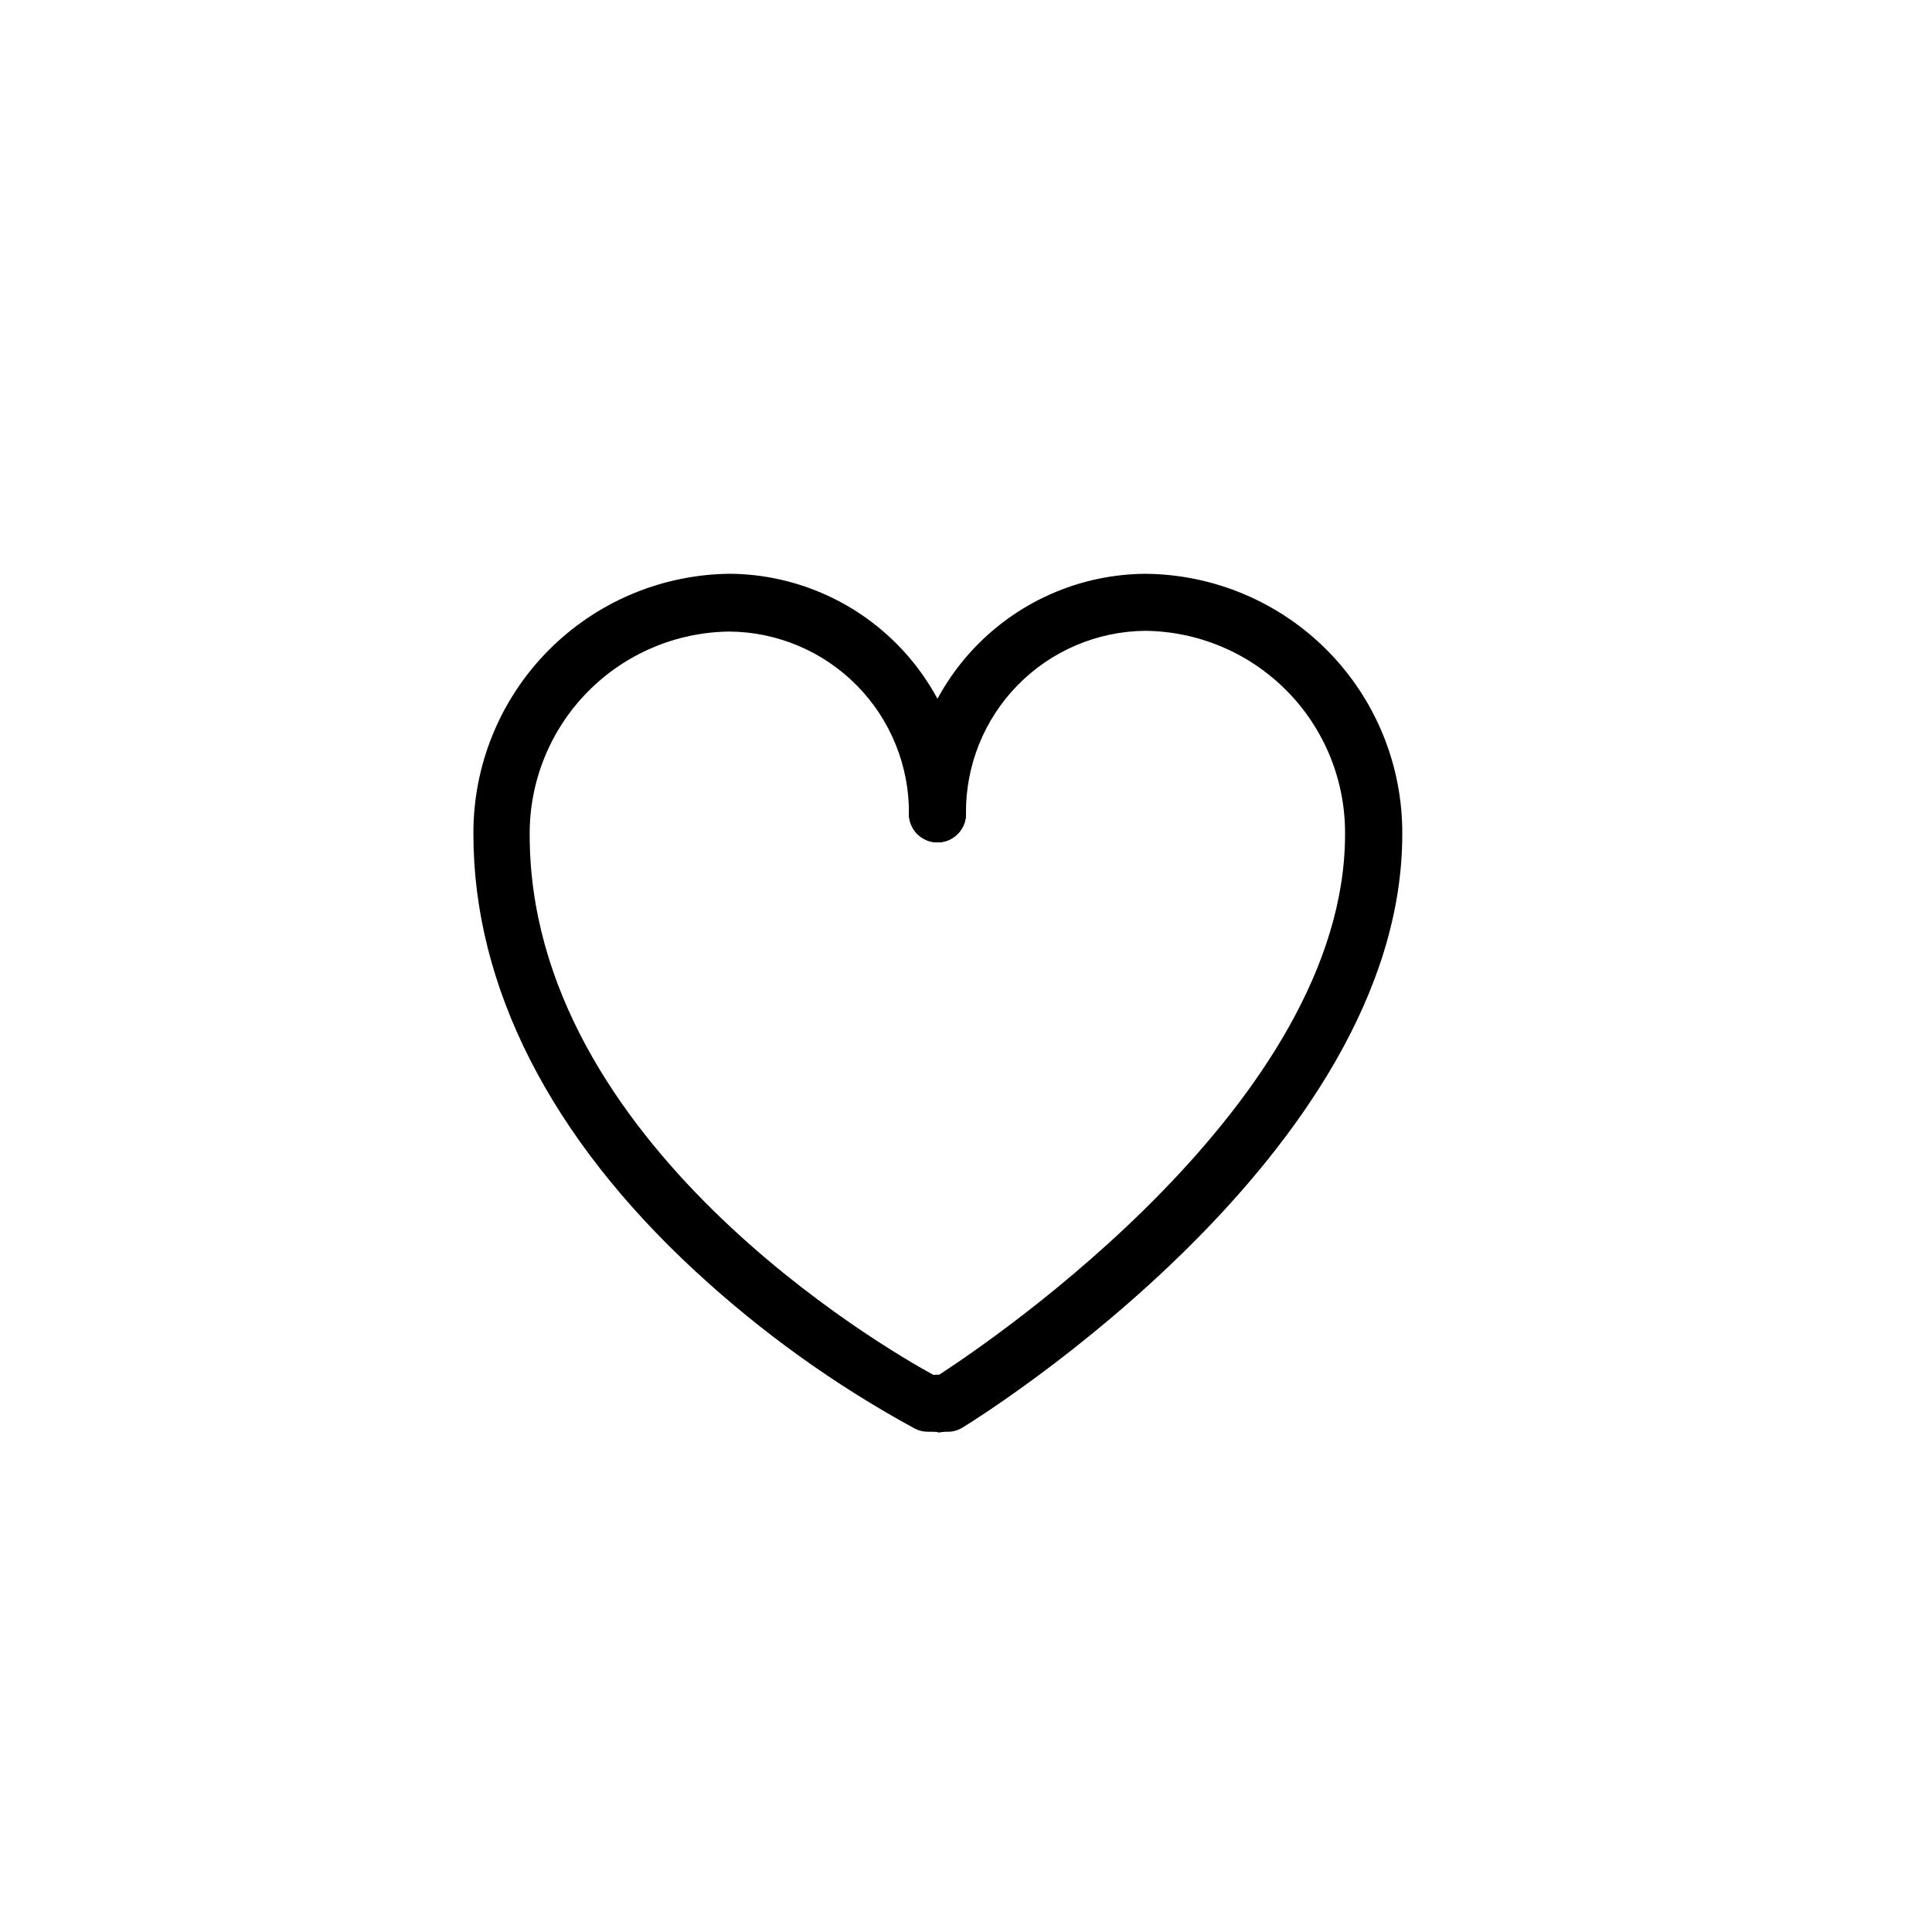
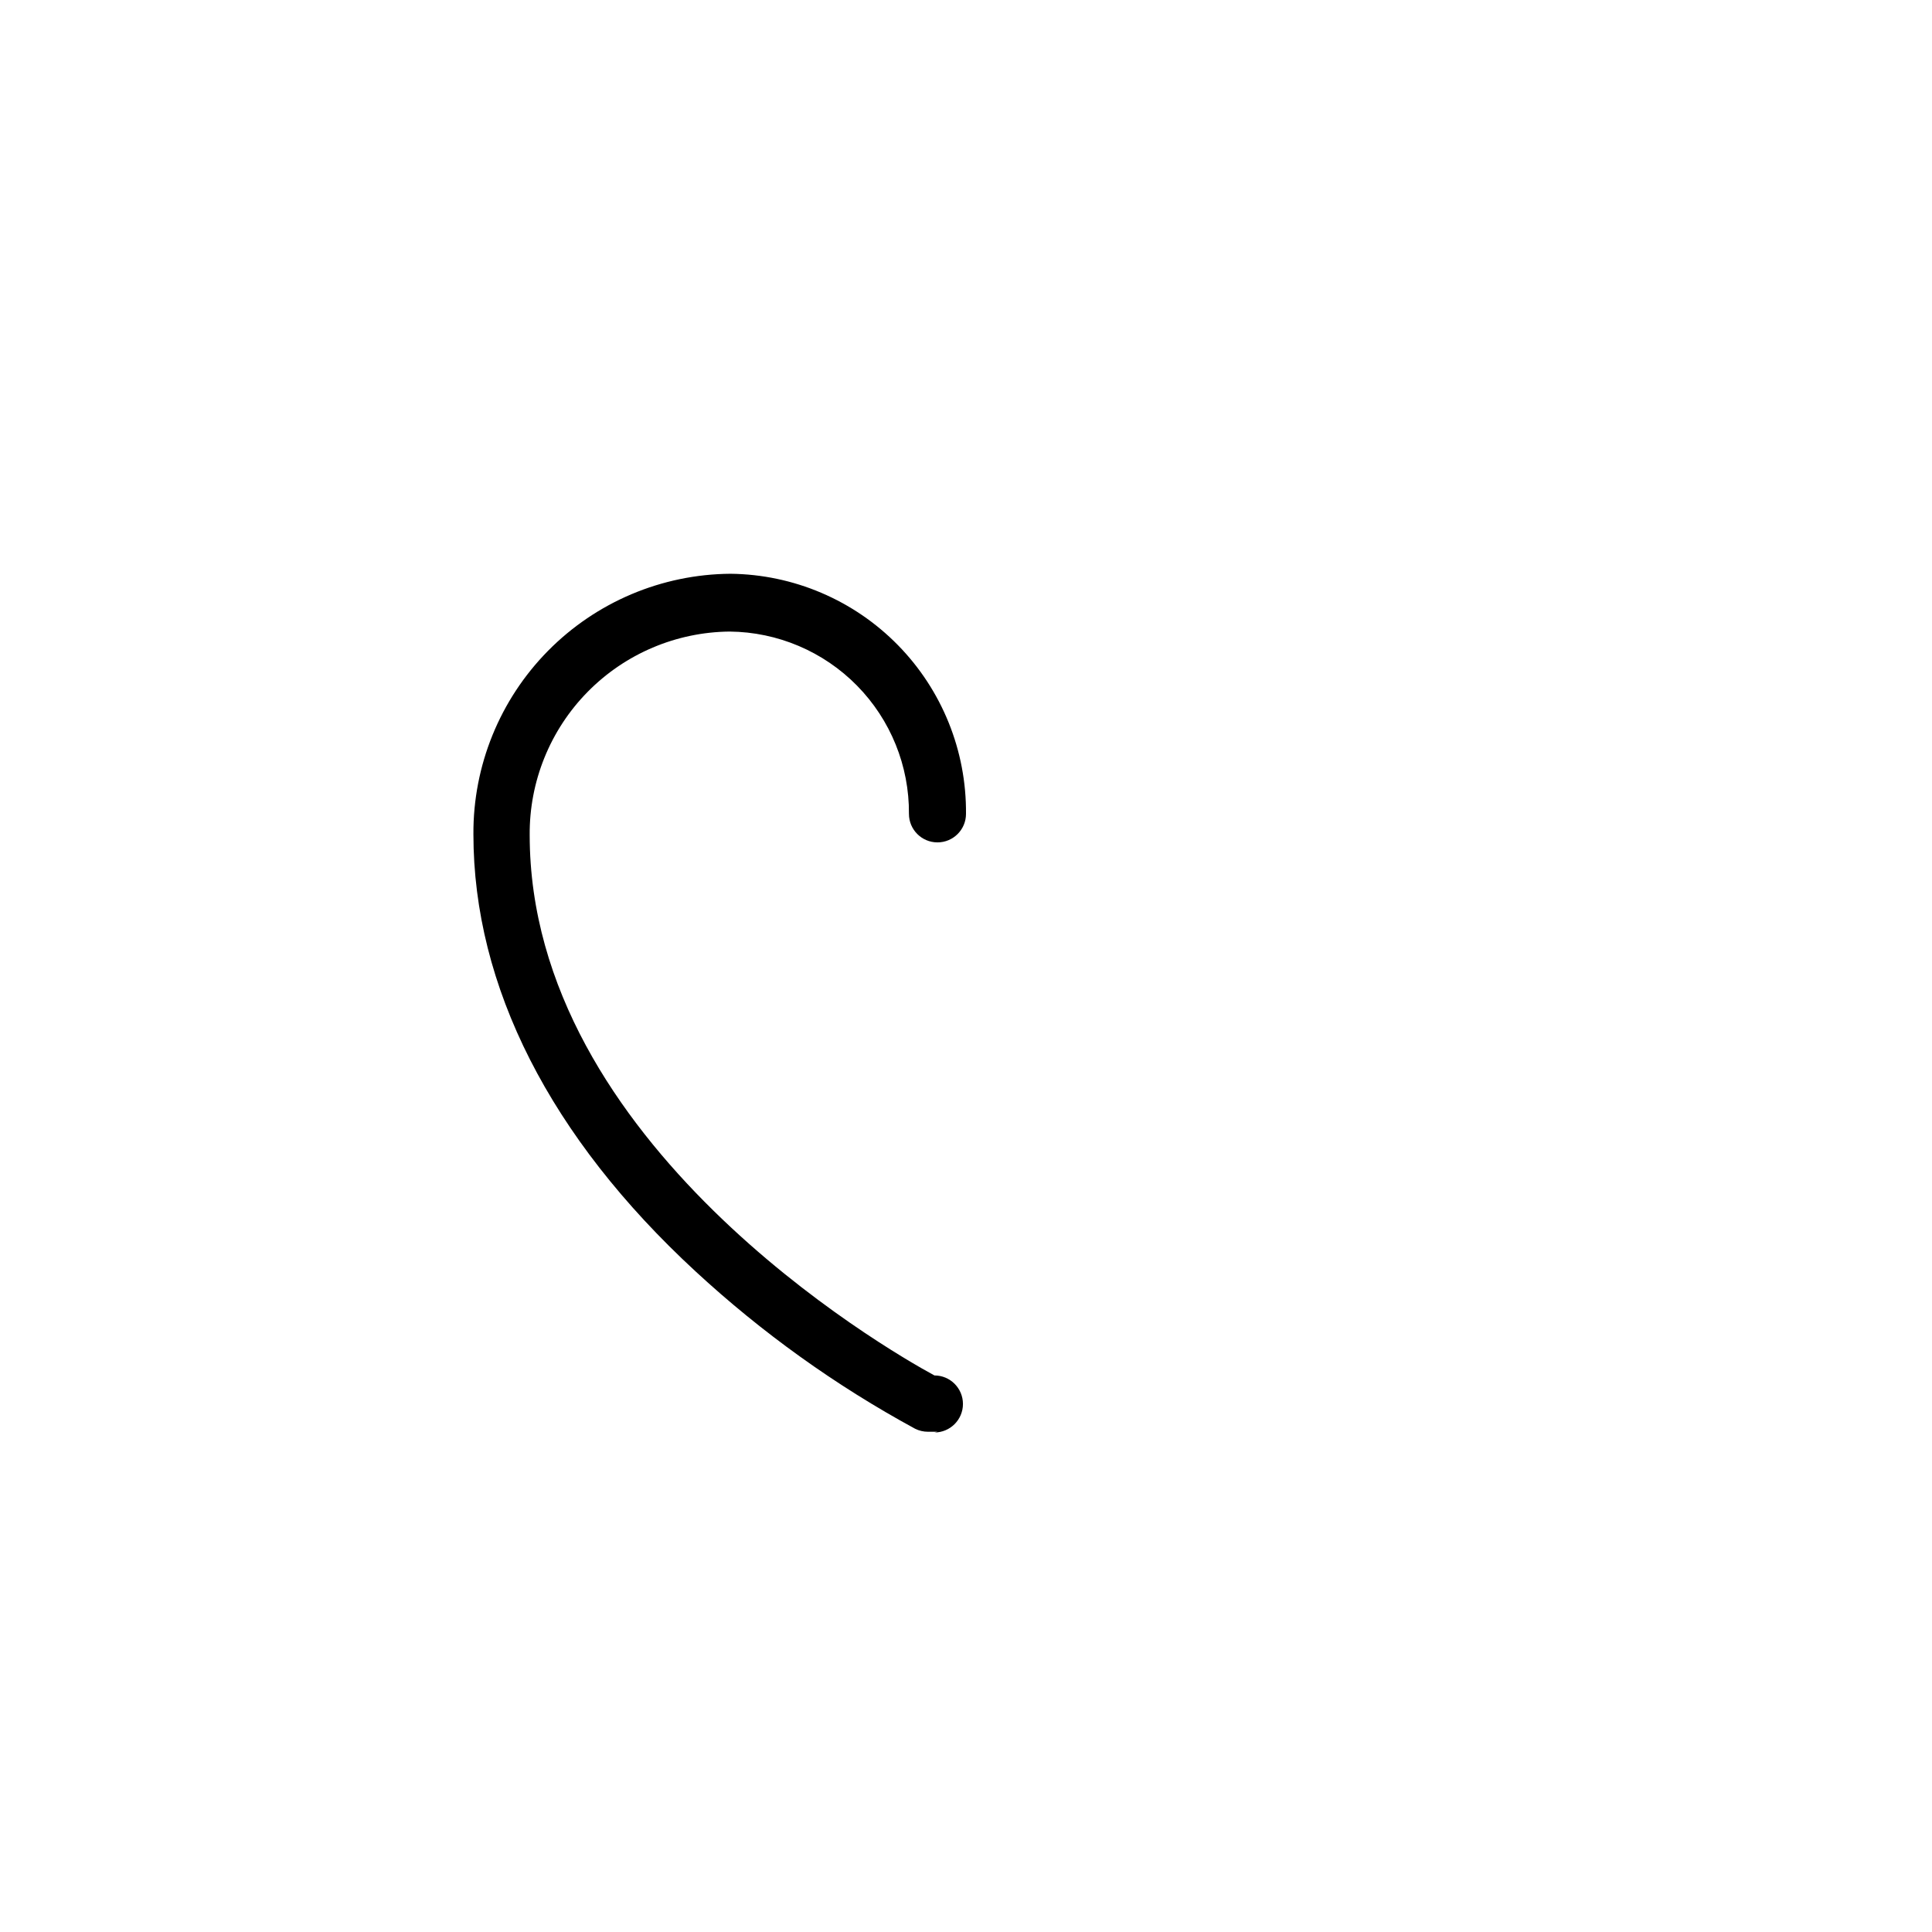
<svg xmlns="http://www.w3.org/2000/svg" fill="#000000" width="800px" height="800px" version="1.1" viewBox="144 144 512 512">
  <g>
-     <path d="m392.44 523.43h-2.519c-1.188 0-2.363-0.273-3.426-0.809-21.031-11.426-40.559-25.422-58.141-41.664-38.543-35.57-58.895-75.57-58.895-115.88-0.105-18.184 7.008-35.664 19.777-48.605 12.77-12.941 30.156-20.285 48.34-20.418 16.711 0.172 32.672 6.973 44.375 18.902 11.703 11.93 18.191 28.016 18.047 44.73 0 4.172-3.387 7.555-7.559 7.555s-7.559-3.383-7.559-7.555c0.094-12.703-4.856-24.926-13.762-33.984-8.906-9.059-21.043-14.211-33.746-14.332-14.172 0.133-27.715 5.883-37.652 15.992-9.934 10.105-15.457 23.742-15.348 37.914 0 81.566 93.961 136.03 107.26 143.23h0.805c4.172 0 7.559 3.383 7.559 7.559 0 4.172-3.387 7.555-7.559 7.555z" />
-     <path d="m394.96 523.43h-2.519c-4.172 0-7.559-3.387-7.559-7.559 0-4.176 3.387-7.559 7.559-7.559h0.453c14.055-9.117 107.56-72.449 107.56-143.23v0.004c0.109-14.176-5.414-27.812-15.348-37.918-9.938-10.105-23.48-15.859-37.652-15.992-12.73 0.133-24.883 5.32-33.785 14.422-8.902 9.102-13.82 21.367-13.672 34.098 0 4.172-3.387 7.555-7.559 7.555s-7.559-3.383-7.559-7.555c-0.145-16.75 6.371-32.867 18.121-44.801 11.746-11.938 27.758-18.711 44.504-18.832 18.18 0.133 35.566 7.477 48.34 20.418 12.77 12.941 19.883 30.422 19.773 48.605 0 84.641-111.75 154.32-116.53 157.24-1.238 0.758-2.676 1.145-4.129 1.109z" />
+     <path d="m392.44 523.43h-2.519c-1.188 0-2.363-0.273-3.426-0.809-21.031-11.426-40.559-25.422-58.141-41.664-38.543-35.57-58.895-75.57-58.895-115.88-0.105-18.184 7.008-35.664 19.777-48.605 12.77-12.941 30.156-20.285 48.34-20.418 16.711 0.172 32.672 6.973 44.375 18.902 11.703 11.93 18.191 28.016 18.047 44.73 0 4.172-3.387 7.555-7.559 7.555s-7.559-3.383-7.559-7.555c0.094-12.703-4.856-24.926-13.762-33.984-8.906-9.059-21.043-14.211-33.746-14.332-14.172 0.133-27.715 5.883-37.652 15.992-9.934 10.105-15.457 23.742-15.348 37.914 0 81.566 93.961 136.03 107.26 143.23c4.172 0 7.559 3.383 7.559 7.559 0 4.172-3.387 7.555-7.559 7.555z" />
  </g>
</svg>